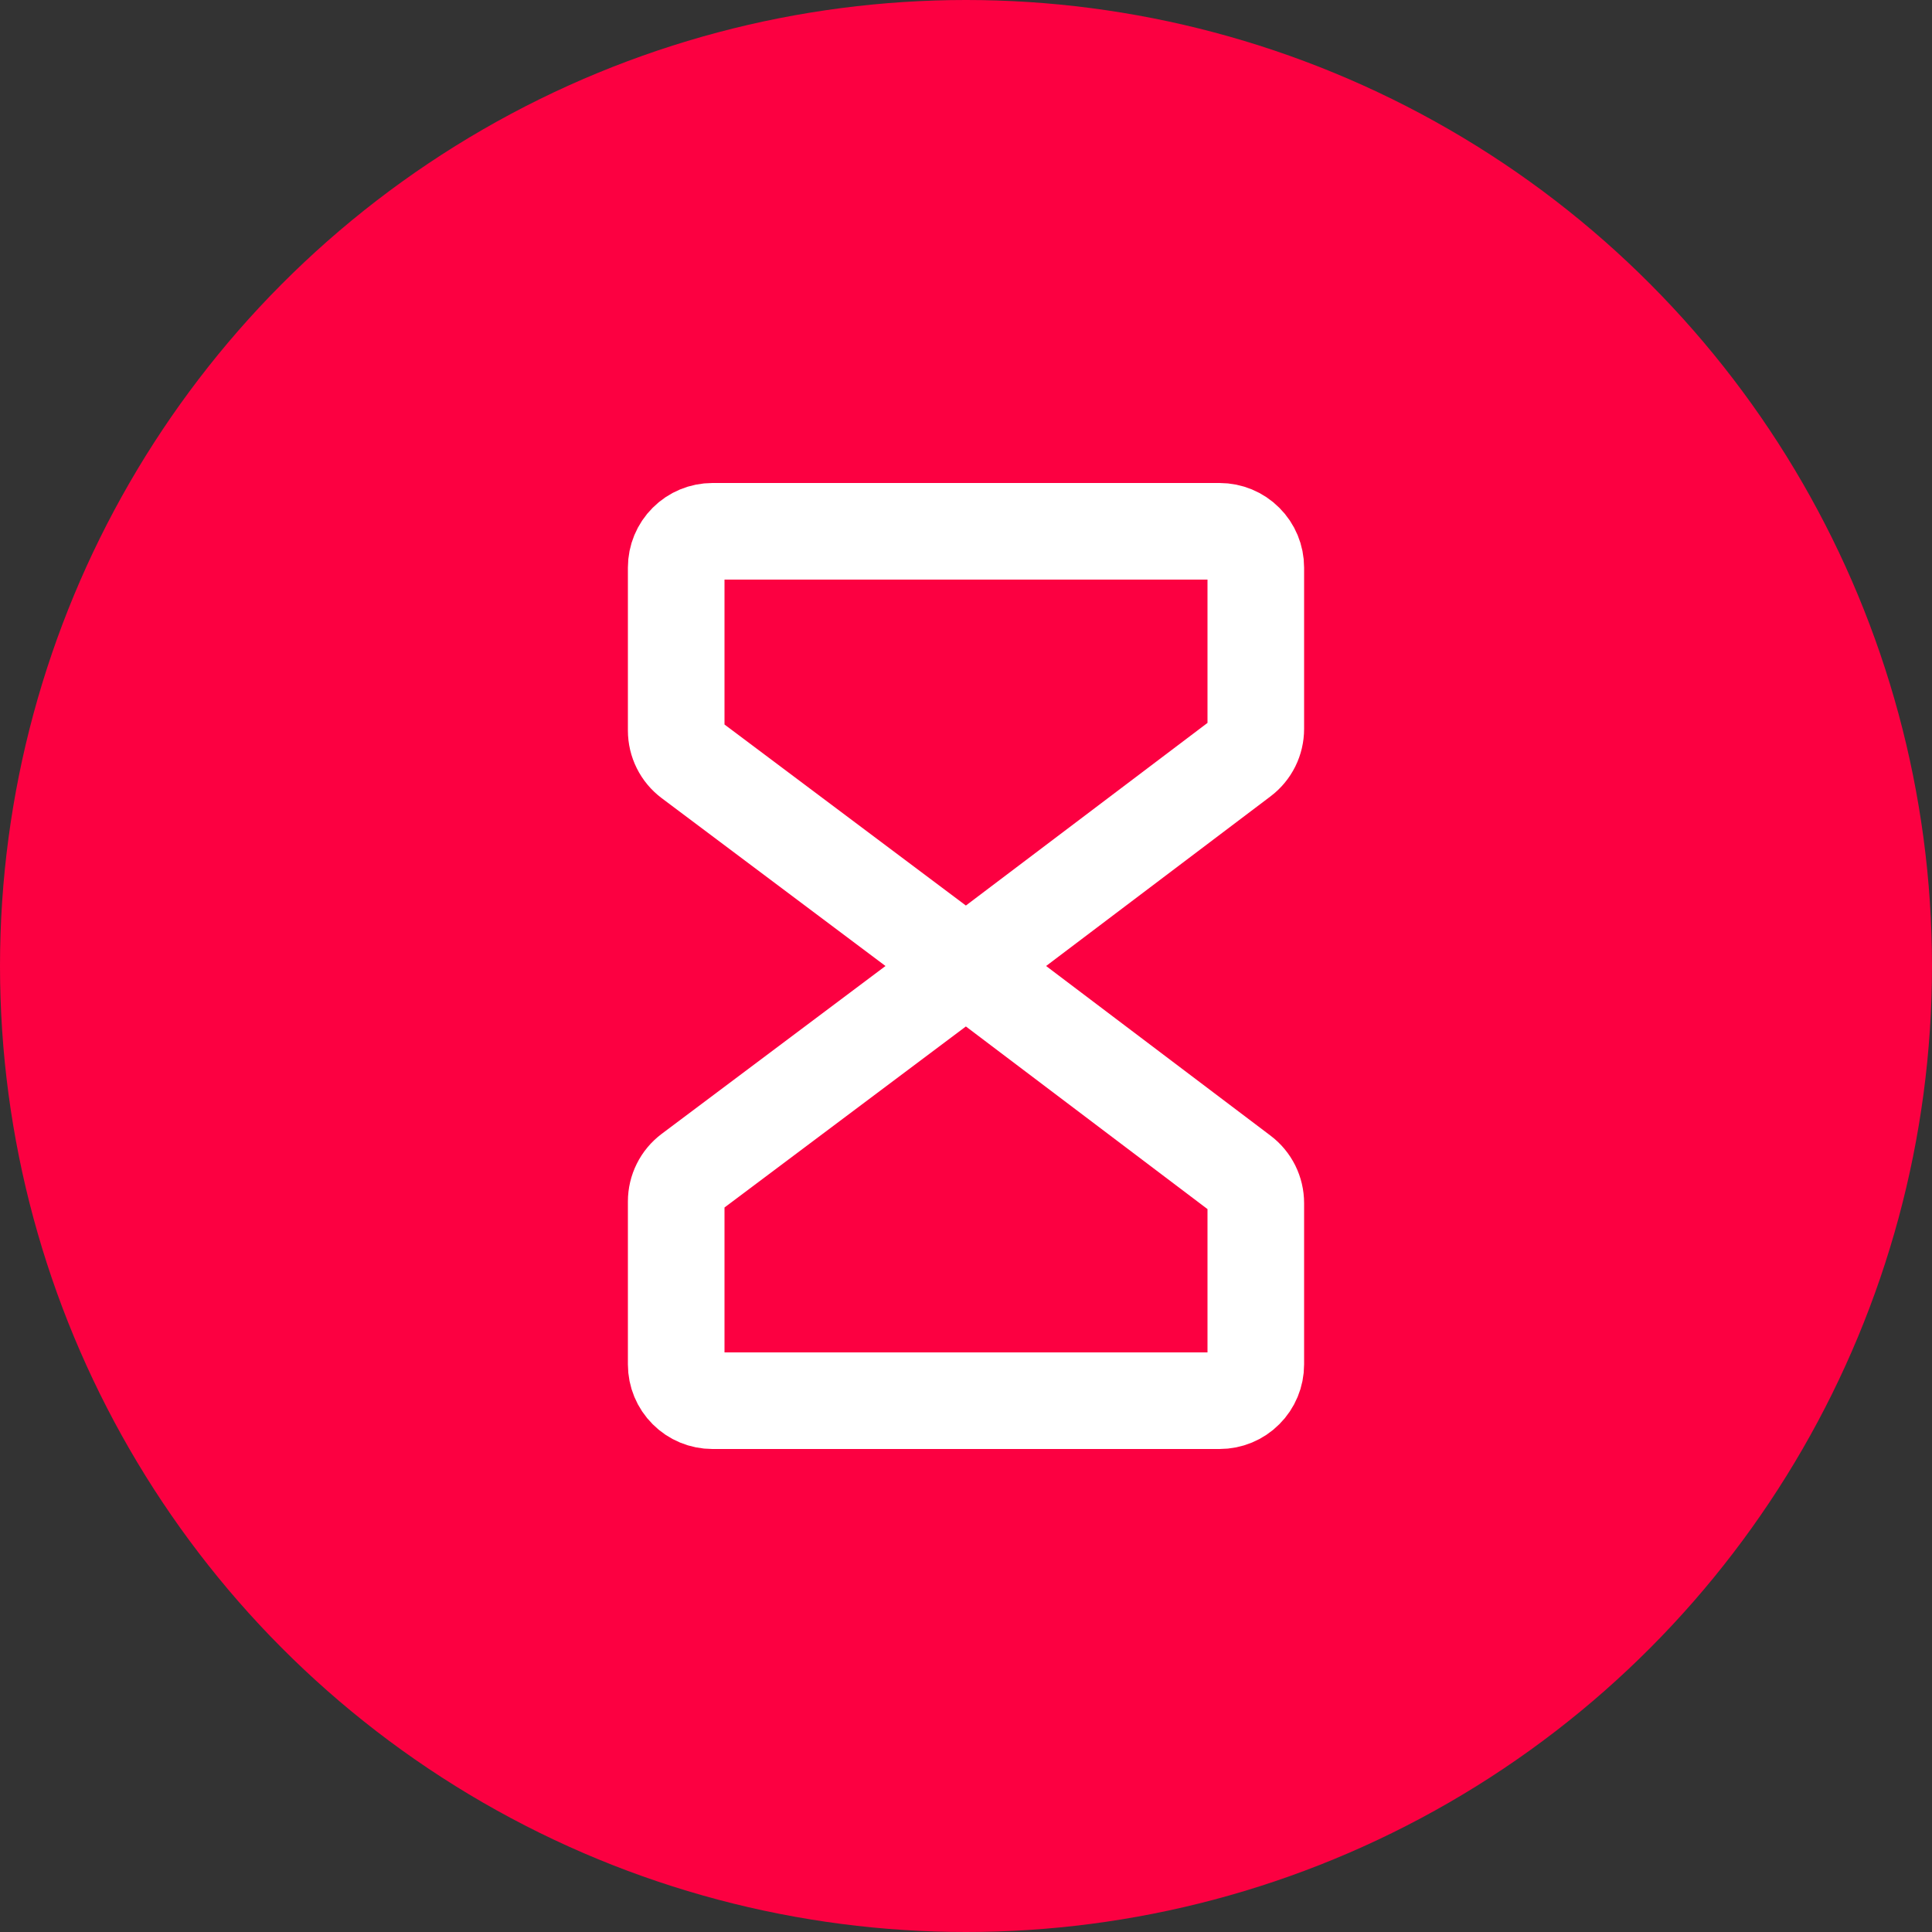
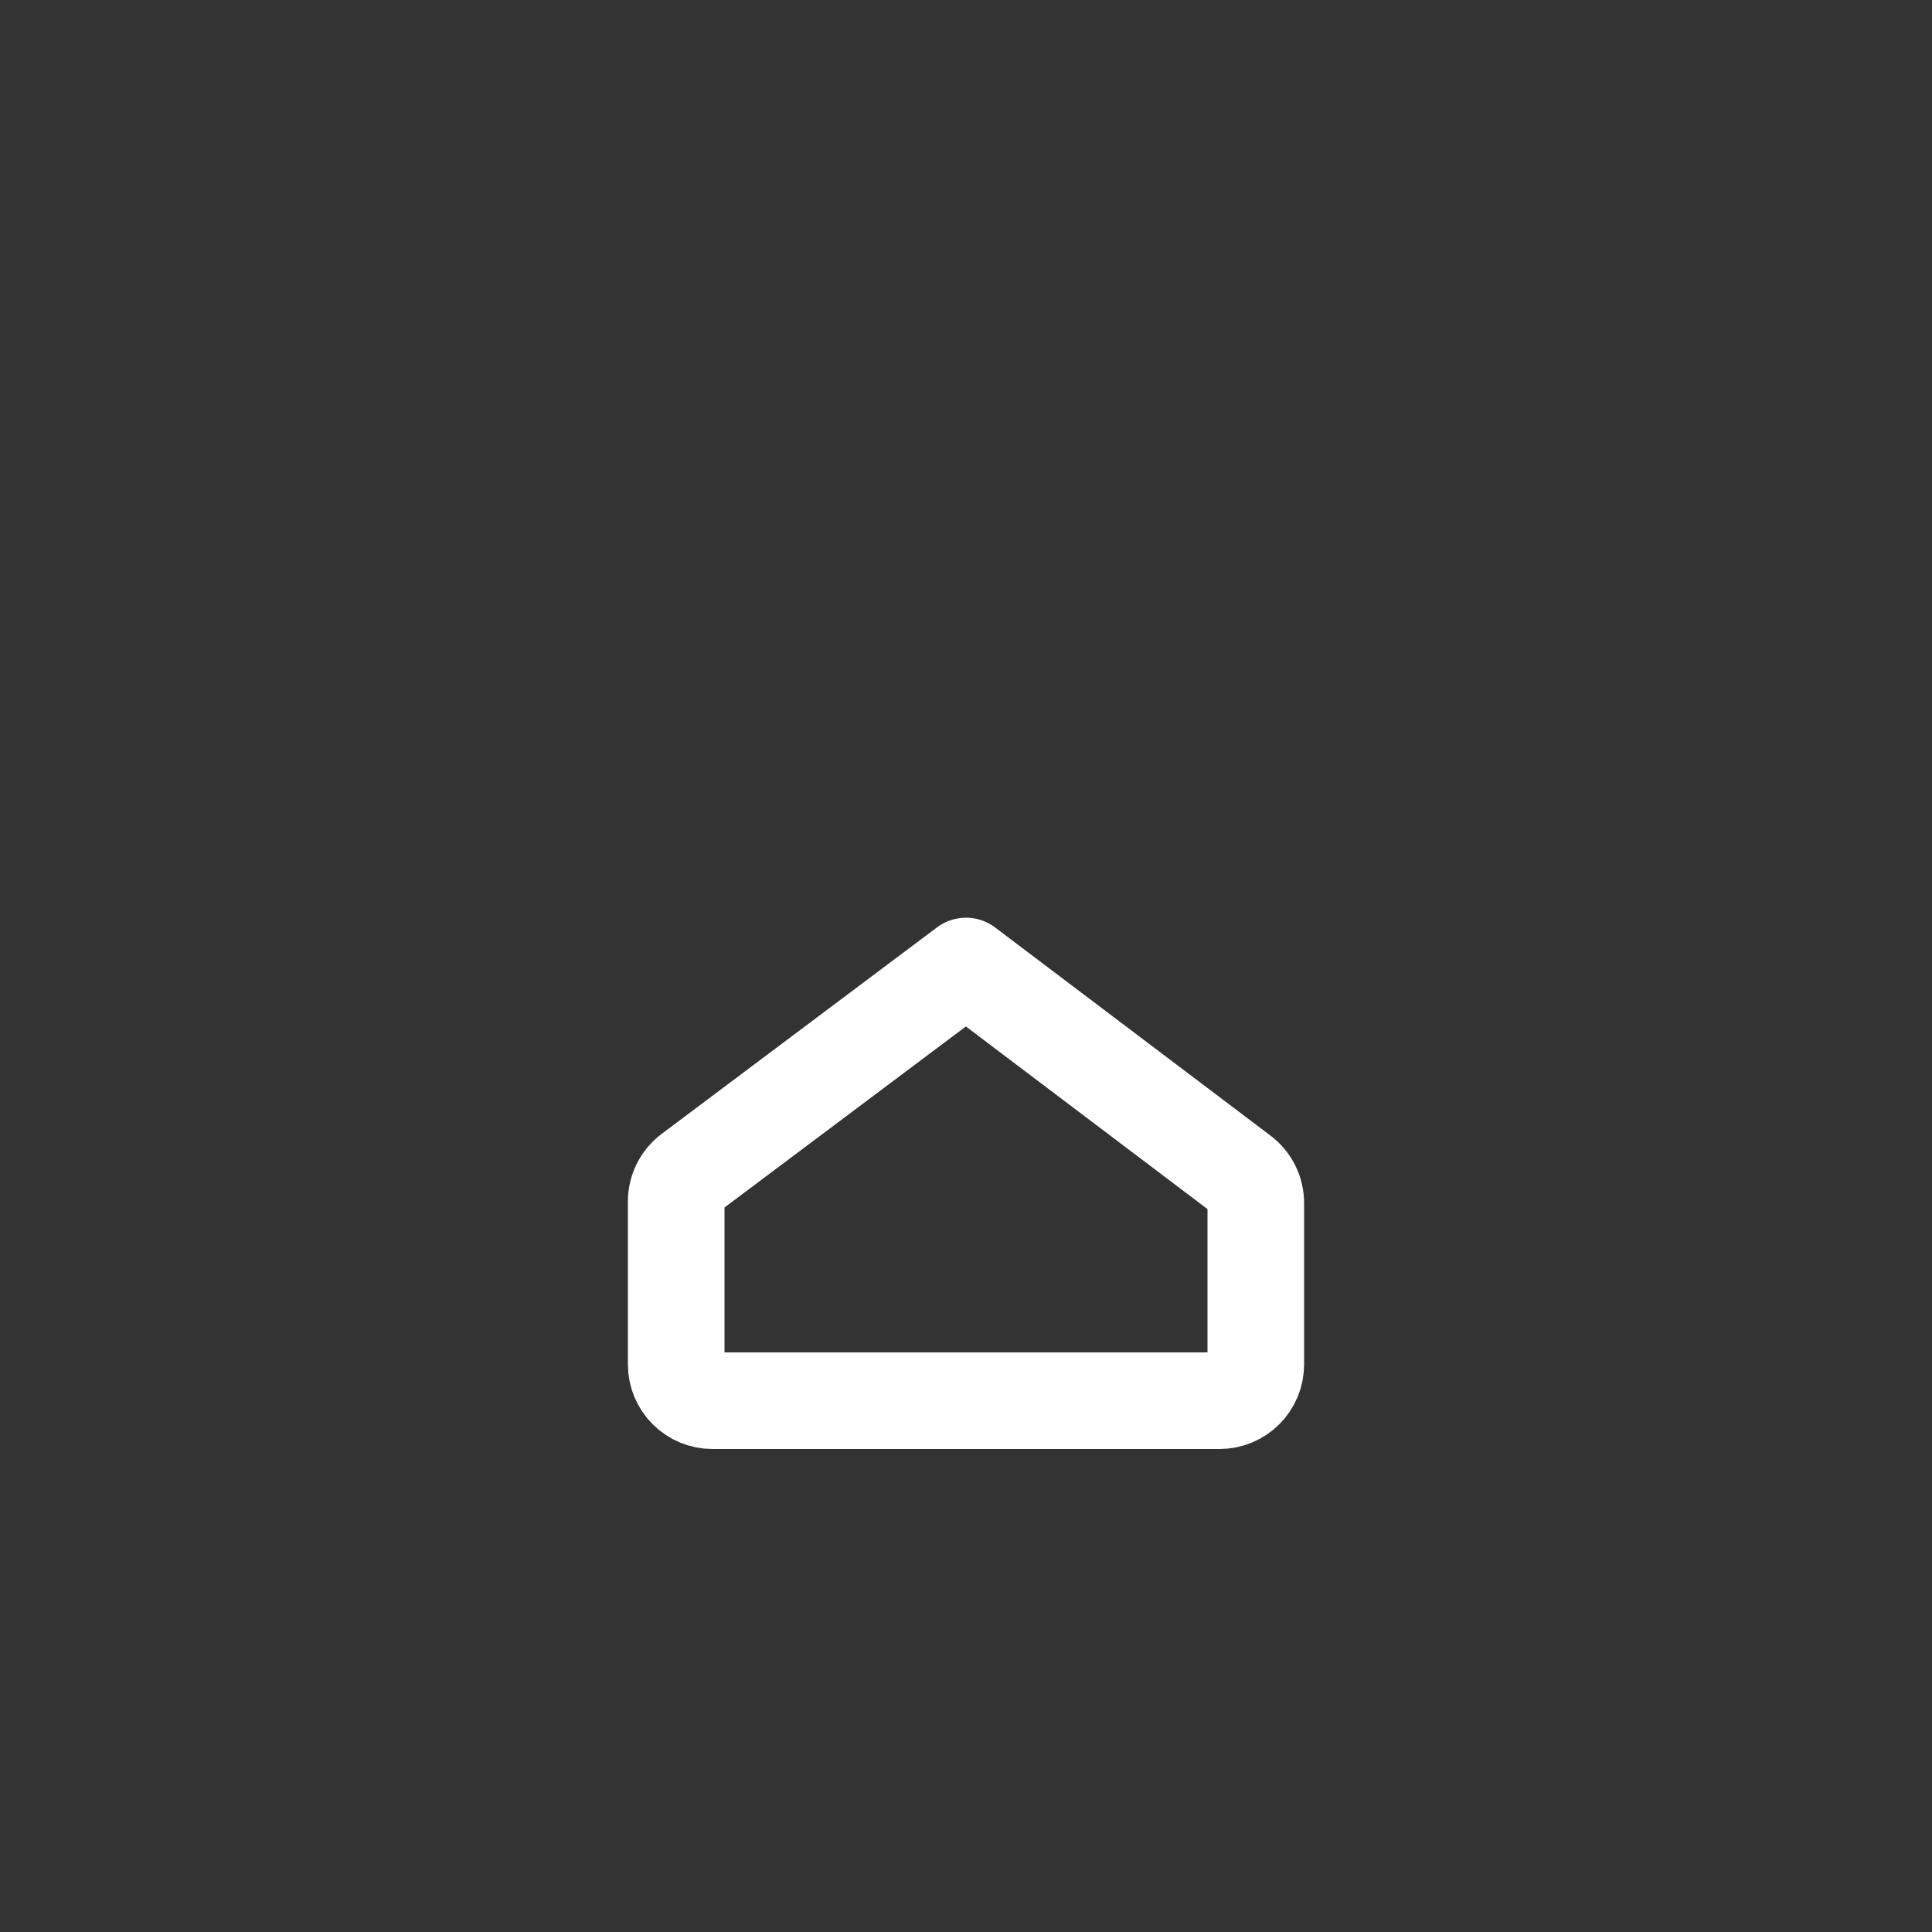
<svg xmlns="http://www.w3.org/2000/svg" width="40" height="40" viewBox="0 0 40 40" fill="none">
  <rect x="0" y="0" width="40" height="40" fill="#333333" stroke="none" />
-   <circle cx="20" cy="20" r="20" fill="#FC0041" />
-   <path d="M20 20L14.3 15.725C14.207 15.655 14.131 15.565 14.079 15.46C14.027 15.356 14 15.241 14 15.125V11.75C14 11.551 14.079 11.36 14.22 11.22C14.36 11.079 14.551 11 14.75 11H25.25C25.449 11 25.64 11.079 25.78 11.22C25.921 11.36 26 11.551 26 11.75V15.091C26 15.207 25.973 15.322 25.922 15.425C25.87 15.529 25.795 15.62 25.702 15.69L20 20Z" stroke="white" stroke-width="2" stroke-linecap="round" stroke-linejoin="round" />
  <path d="M20 20L14.3 24.275C14.207 24.345 14.131 24.435 14.079 24.54C14.027 24.644 14 24.759 14 24.875V28.25C14 28.449 14.079 28.64 14.22 28.78C14.36 28.921 14.551 29 14.75 29H25.25C25.449 29 25.64 28.921 25.78 28.78C25.921 28.64 26 28.449 26 28.25V24.909C26 24.793 25.973 24.678 25.922 24.575C25.87 24.471 25.795 24.38 25.702 24.31L20 20Z" stroke="white" stroke-width="2" stroke-linecap="round" stroke-linejoin="round" />
</svg>